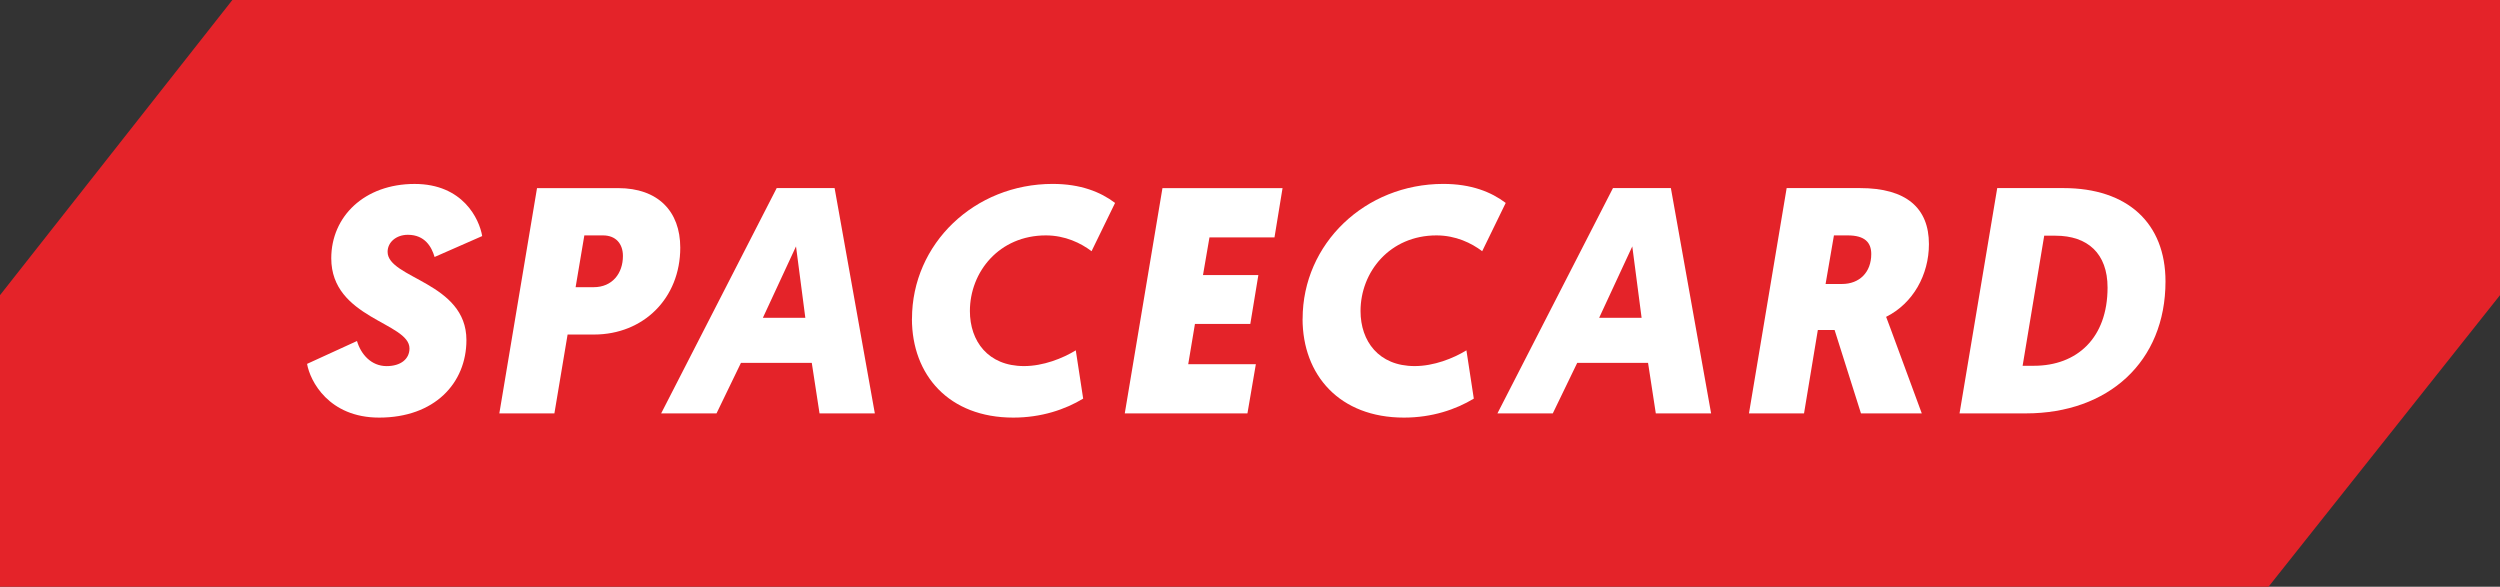
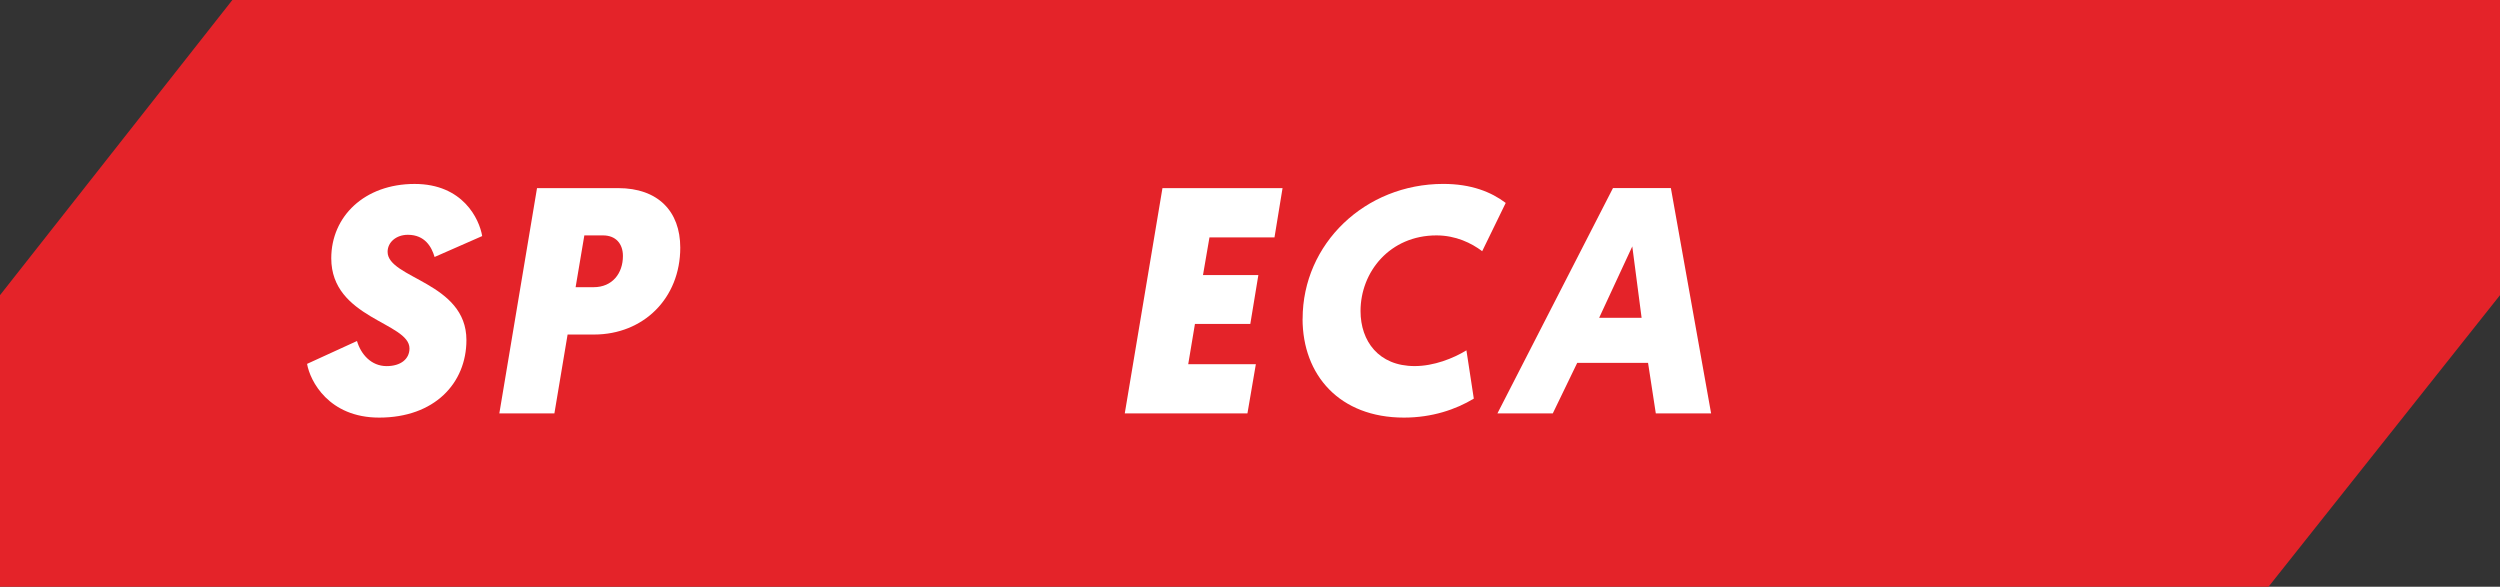
<svg xmlns="http://www.w3.org/2000/svg" id="Layer_2" data-name="Layer 2" viewBox="0 0 748.2 175.6">
  <rect x="0" y="0" width="748.2" height="175.6" fill="#333333" stroke="none" />
  <defs>
    <style>
      .cls-1 {
        fill: #e42329;
      }

      .cls-2 {
        fill: #fff;
      }
    </style>
  </defs>
  <g id="Layer_1-2" data-name="Layer 1">
    <g>
      <polygon class="cls-1" points="678.92 175.6 0 175.6 0 88.34 69.54 0 748.2 0 748.2 88.34 678.92 175.6" />
      <g>
        <path class="cls-2" d="M144.31,70.65l-14.25,6.26c-.87-2.99-2.88-6.64-8-6.64-3.46,0-6.06,2.21-6.06,5.1,0,8,23.59,9.07,23.59,26.4,0,12.91-9.54,23.21-26.11,23.21-15.12,0-20.71-10.99-21.58-16.08l14.94-6.84c1.16,3.95,4.24,7.51,8.87,7.51,4.22,0,6.84-2.12,6.84-5.29,0-7.8-23.41-8.96-23.41-26.98,0-12.51,9.92-22.25,24.95-22.25,14.45,0,19.37,10.5,20.22,15.61Z" />
        <path class="cls-2" d="M177.76,100.12h-7.89s-3.95,23.61-3.95,23.61h-16.48s11.28-67.43,11.28-67.43h24.28c11.93,0,18.59,6.94,18.59,17.82,0,15.12-10.99,26-25.82,26ZM174.88,70.45l-2.61,15.5h5.4c5.58,0,8.76-4.13,8.76-9.34,0-3.66-2.12-6.16-5.97-6.16h-5.58Z" />
-         <path class="cls-2" d="M221.75,108.6l-7.31,15.12h-16.57s34.58-67.43,34.58-67.43h17.33s12.04,67.43,12.04,67.43h-16.55s-2.32-15.12-2.32-15.12h-21.2ZM238.23,73.74l-9.92,21.38h12.71s-2.79-21.38-2.79-21.38Z" />
-         <path class="cls-2" d="M272.94,95.4c0-22.45,18.69-40.36,42.1-40.36,8.38,0,14.34,2.41,18.68,5.69l-7.04,14.45c-3.17-2.41-7.89-4.73-13.67-4.73-13.96,0-22.74,10.9-22.74,22.65,0,8.96,5.4,16.46,16.19,16.46,5.78,0,11.55-2.3,15.5-4.71l2.21,14.45c-5.39,3.26-12.51,5.68-20.91,5.68-19.26,0-30.34-12.71-30.34-29.57Z" />
        <path class="cls-2" d="M336.62,123.73l11.28-67.43h35.94s-2.41,14.74-2.41,14.74h-19.46s-1.94,11.28-1.94,11.28h16.57s-2.41,14.63-2.41,14.63h-16.57s-2.01,12.04-2.01,12.04h20.24s-2.52,14.74-2.52,14.74h-36.7Z" />
        <path class="cls-2" d="M389.85,95.4c0-22.45,18.69-40.36,42.1-40.36,8.38,0,14.34,2.41,18.68,5.69l-7.04,14.45c-3.17-2.41-7.89-4.73-13.67-4.73-13.96,0-22.74,10.9-22.74,22.65,0,8.96,5.4,16.46,16.19,16.46,5.78,0,11.55-2.3,15.5-4.71l2.21,14.45c-5.39,3.26-12.51,5.68-20.91,5.68-19.26,0-30.34-12.71-30.34-29.57Z" />
        <path class="cls-2" d="M472.03,108.6l-7.31,15.12h-16.57s34.58-67.43,34.58-67.43h17.33s12.04,67.43,12.04,67.43h-16.55s-2.32-15.12-2.32-15.12h-21.2ZM488.51,73.74l-9.92,21.38h12.71s-2.79-21.38-2.79-21.38Z" />
-         <path class="cls-2" d="M564.47,94.82s0-.18,10.68,28.9h-18.2s-7.89-24.95-7.89-24.95h-5.02s-4.13,24.95-4.13,24.95h-16.48s11.28-67.43,11.28-67.43h21.96c13.87,0,20.62,5.98,20.62,16.77,0,9.14-4.71,17.72-12.8,21.76ZM548.86,70.45l-2.5,14.54h4.91c5.2,0,8.76-3.46,8.76-8.96,0-3.46-1.92-5.58-7.04-5.58h-4.13Z" />
-         <path class="cls-2" d="M617.56,56.29c19.18,0,30.53,10.5,30.53,27.94,0,24.08-17.14,39.49-41.79,39.49h-19.85s11.28-67.43,11.28-67.43h19.84ZM611.79,70.54l-6.46,38.93h3.37c12.89,0,22.05-8.29,22.05-23.41,0-10.21-5.97-15.52-15.59-15.52h-3.37Z" />
      </g>
    </g>
  </g>
</svg>